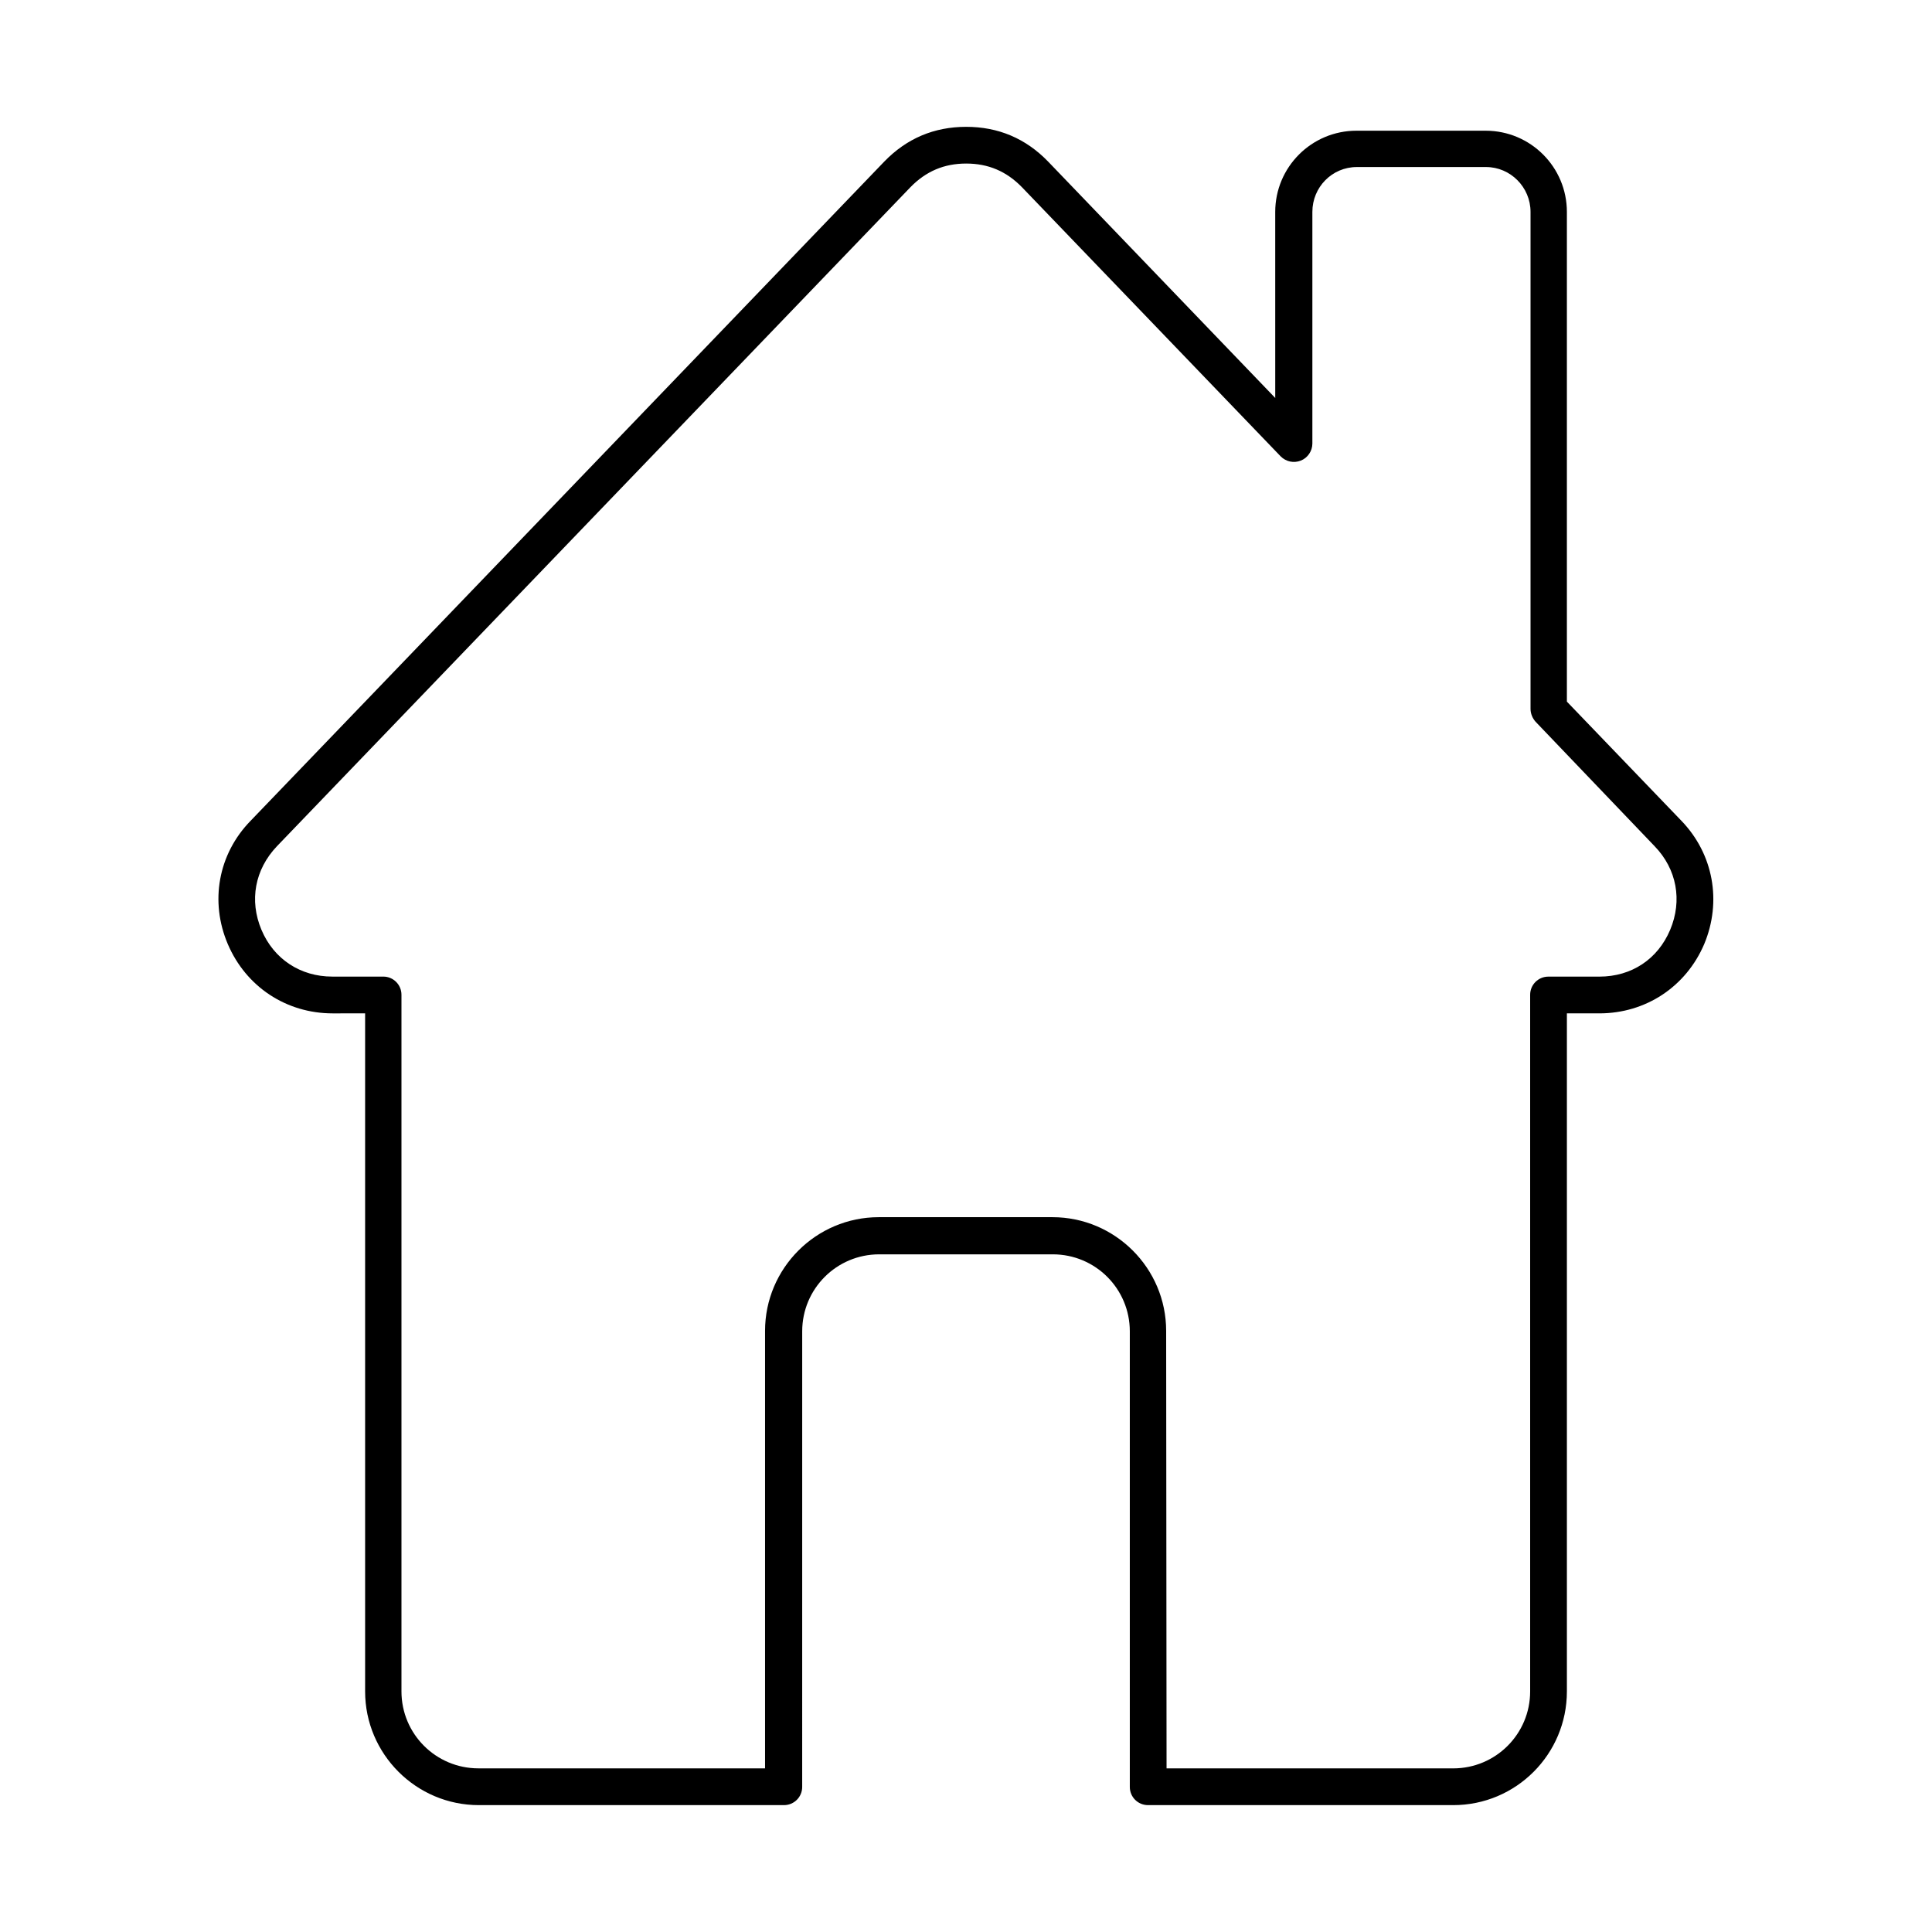
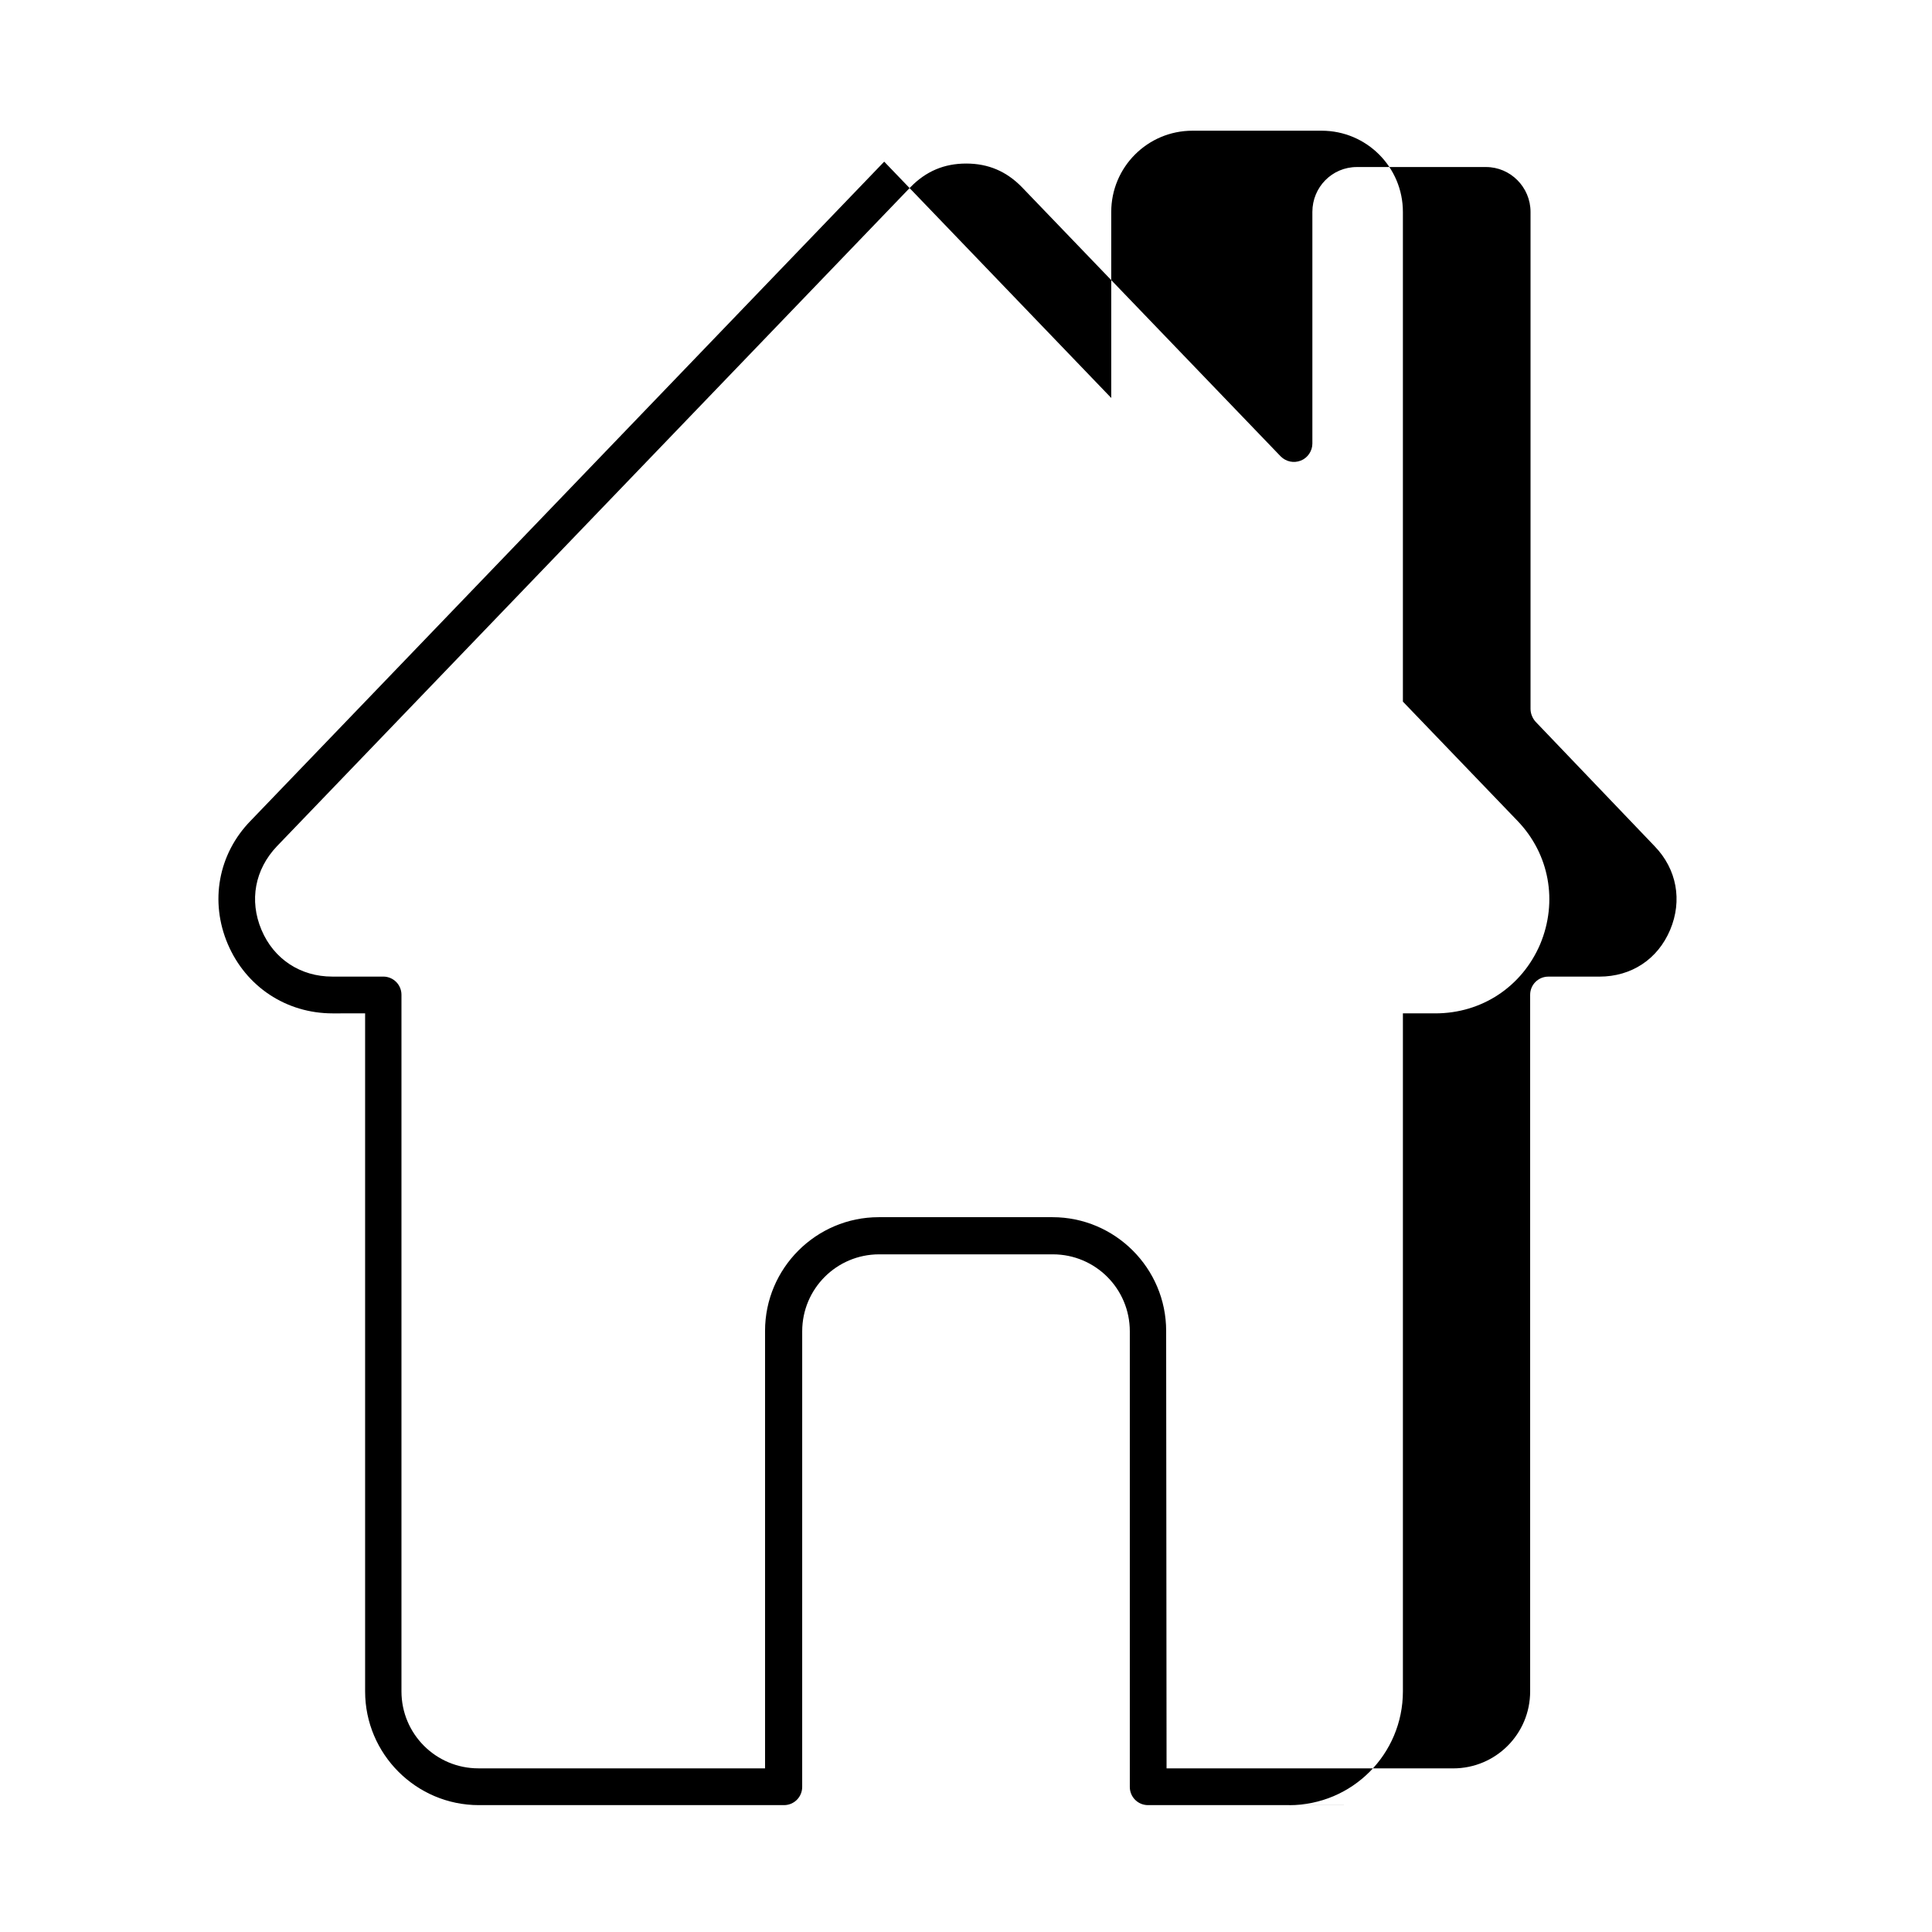
<svg xmlns="http://www.w3.org/2000/svg" fill="#000000" width="800px" height="800px" version="1.1" viewBox="144 144 512 512">
-   <path d="m453.15 612.64h75.957c11.277 0 20.398-9.121 20.398-20.398v-184.61c0-2.664 2.152-4.816 4.816-4.816h13.531c8.508 0 15.477-4.613 18.758-12.402 3.281-7.789 1.742-16.094-4.102-22.141l-31.57-33.012c-0.82-0.922-1.332-2.152-1.332-3.383v-131.72c0-6.559-5.332-11.891-11.789-11.891h-34.238c-6.559 0-11.789 5.332-11.789 11.891v61.398c0 1.949-1.23 3.793-3.074 4.512s-3.894 0.309-5.332-1.129l-68.574-71.344c-4.102-4.203-8.918-6.254-14.762-6.254s-10.66 2.051-14.762 6.254l-167.9 174.67c-5.844 6.148-7.379 14.352-4.102 22.141 3.281 7.789 10.352 12.402 18.758 12.402h13.531c2.664 0 4.816 2.152 4.816 4.816v184.61c0 11.277 9.121 20.398 20.398 20.398h75.957v-115.93c0-16.605 13.531-30.137 30.137-30.137h46.023c16.605 0 30.137 13.531 30.137 30.137zm75.953 9.738h-80.875c-2.664 0-4.816-2.152-4.816-4.816v-120.75c0-11.277-9.121-20.398-20.398-20.398h-46.023c-11.277 0-20.398 9.121-20.398 20.398l-0.004 120.75c0 2.664-2.152 4.816-4.816 4.816h-80.875c-16.605 0-30.137-13.531-30.137-30.137v-179.69l-8.609 0.004c-12.301 0-22.961-7.074-27.777-18.348-4.816-11.277-2.562-23.883 6.047-32.699l167.9-174.67c5.945-6.148 13.223-9.227 21.73-9.227 8.508 0 15.785 3.074 21.73 9.227l60.172 62.629-0.004-49.301c0-11.891 9.637-21.527 21.527-21.527h34.238c11.891 0 21.527 9.637 21.527 21.527v129.77l30.34 31.57c8.508 8.816 10.762 21.422 6.047 32.699-4.816 11.277-15.477 18.348-27.777 18.348h-8.609v179.69c-0.004 16.605-13.43 30.137-30.141 30.137z" fill-rule="evenodd" />
+   <path d="m453.15 612.64h75.957c11.277 0 20.398-9.121 20.398-20.398v-184.61c0-2.664 2.152-4.816 4.816-4.816h13.531c8.508 0 15.477-4.613 18.758-12.402 3.281-7.789 1.742-16.094-4.102-22.141l-31.57-33.012c-0.82-0.922-1.332-2.152-1.332-3.383v-131.72c0-6.559-5.332-11.891-11.789-11.891h-34.238c-6.559 0-11.789 5.332-11.789 11.891v61.398c0 1.949-1.23 3.793-3.074 4.512s-3.894 0.309-5.332-1.129l-68.574-71.344c-4.102-4.203-8.918-6.254-14.762-6.254s-10.66 2.051-14.762 6.254l-167.9 174.67c-5.844 6.148-7.379 14.352-4.102 22.141 3.281 7.789 10.352 12.402 18.758 12.402h13.531c2.664 0 4.816 2.152 4.816 4.816v184.61c0 11.277 9.121 20.398 20.398 20.398h75.957v-115.93c0-16.605 13.531-30.137 30.137-30.137h46.023c16.605 0 30.137 13.531 30.137 30.137zm75.953 9.738h-80.875c-2.664 0-4.816-2.152-4.816-4.816v-120.75c0-11.277-9.121-20.398-20.398-20.398h-46.023c-11.277 0-20.398 9.121-20.398 20.398l-0.004 120.75c0 2.664-2.152 4.816-4.816 4.816h-80.875c-16.605 0-30.137-13.531-30.137-30.137v-179.69l-8.609 0.004c-12.301 0-22.961-7.074-27.777-18.348-4.816-11.277-2.562-23.883 6.047-32.699l167.9-174.67l60.172 62.629-0.004-49.301c0-11.891 9.637-21.527 21.527-21.527h34.238c11.891 0 21.527 9.637 21.527 21.527v129.77l30.34 31.57c8.508 8.816 10.762 21.422 6.047 32.699-4.816 11.277-15.477 18.348-27.777 18.348h-8.609v179.69c-0.004 16.605-13.43 30.137-30.141 30.137z" fill-rule="evenodd" />
</svg>